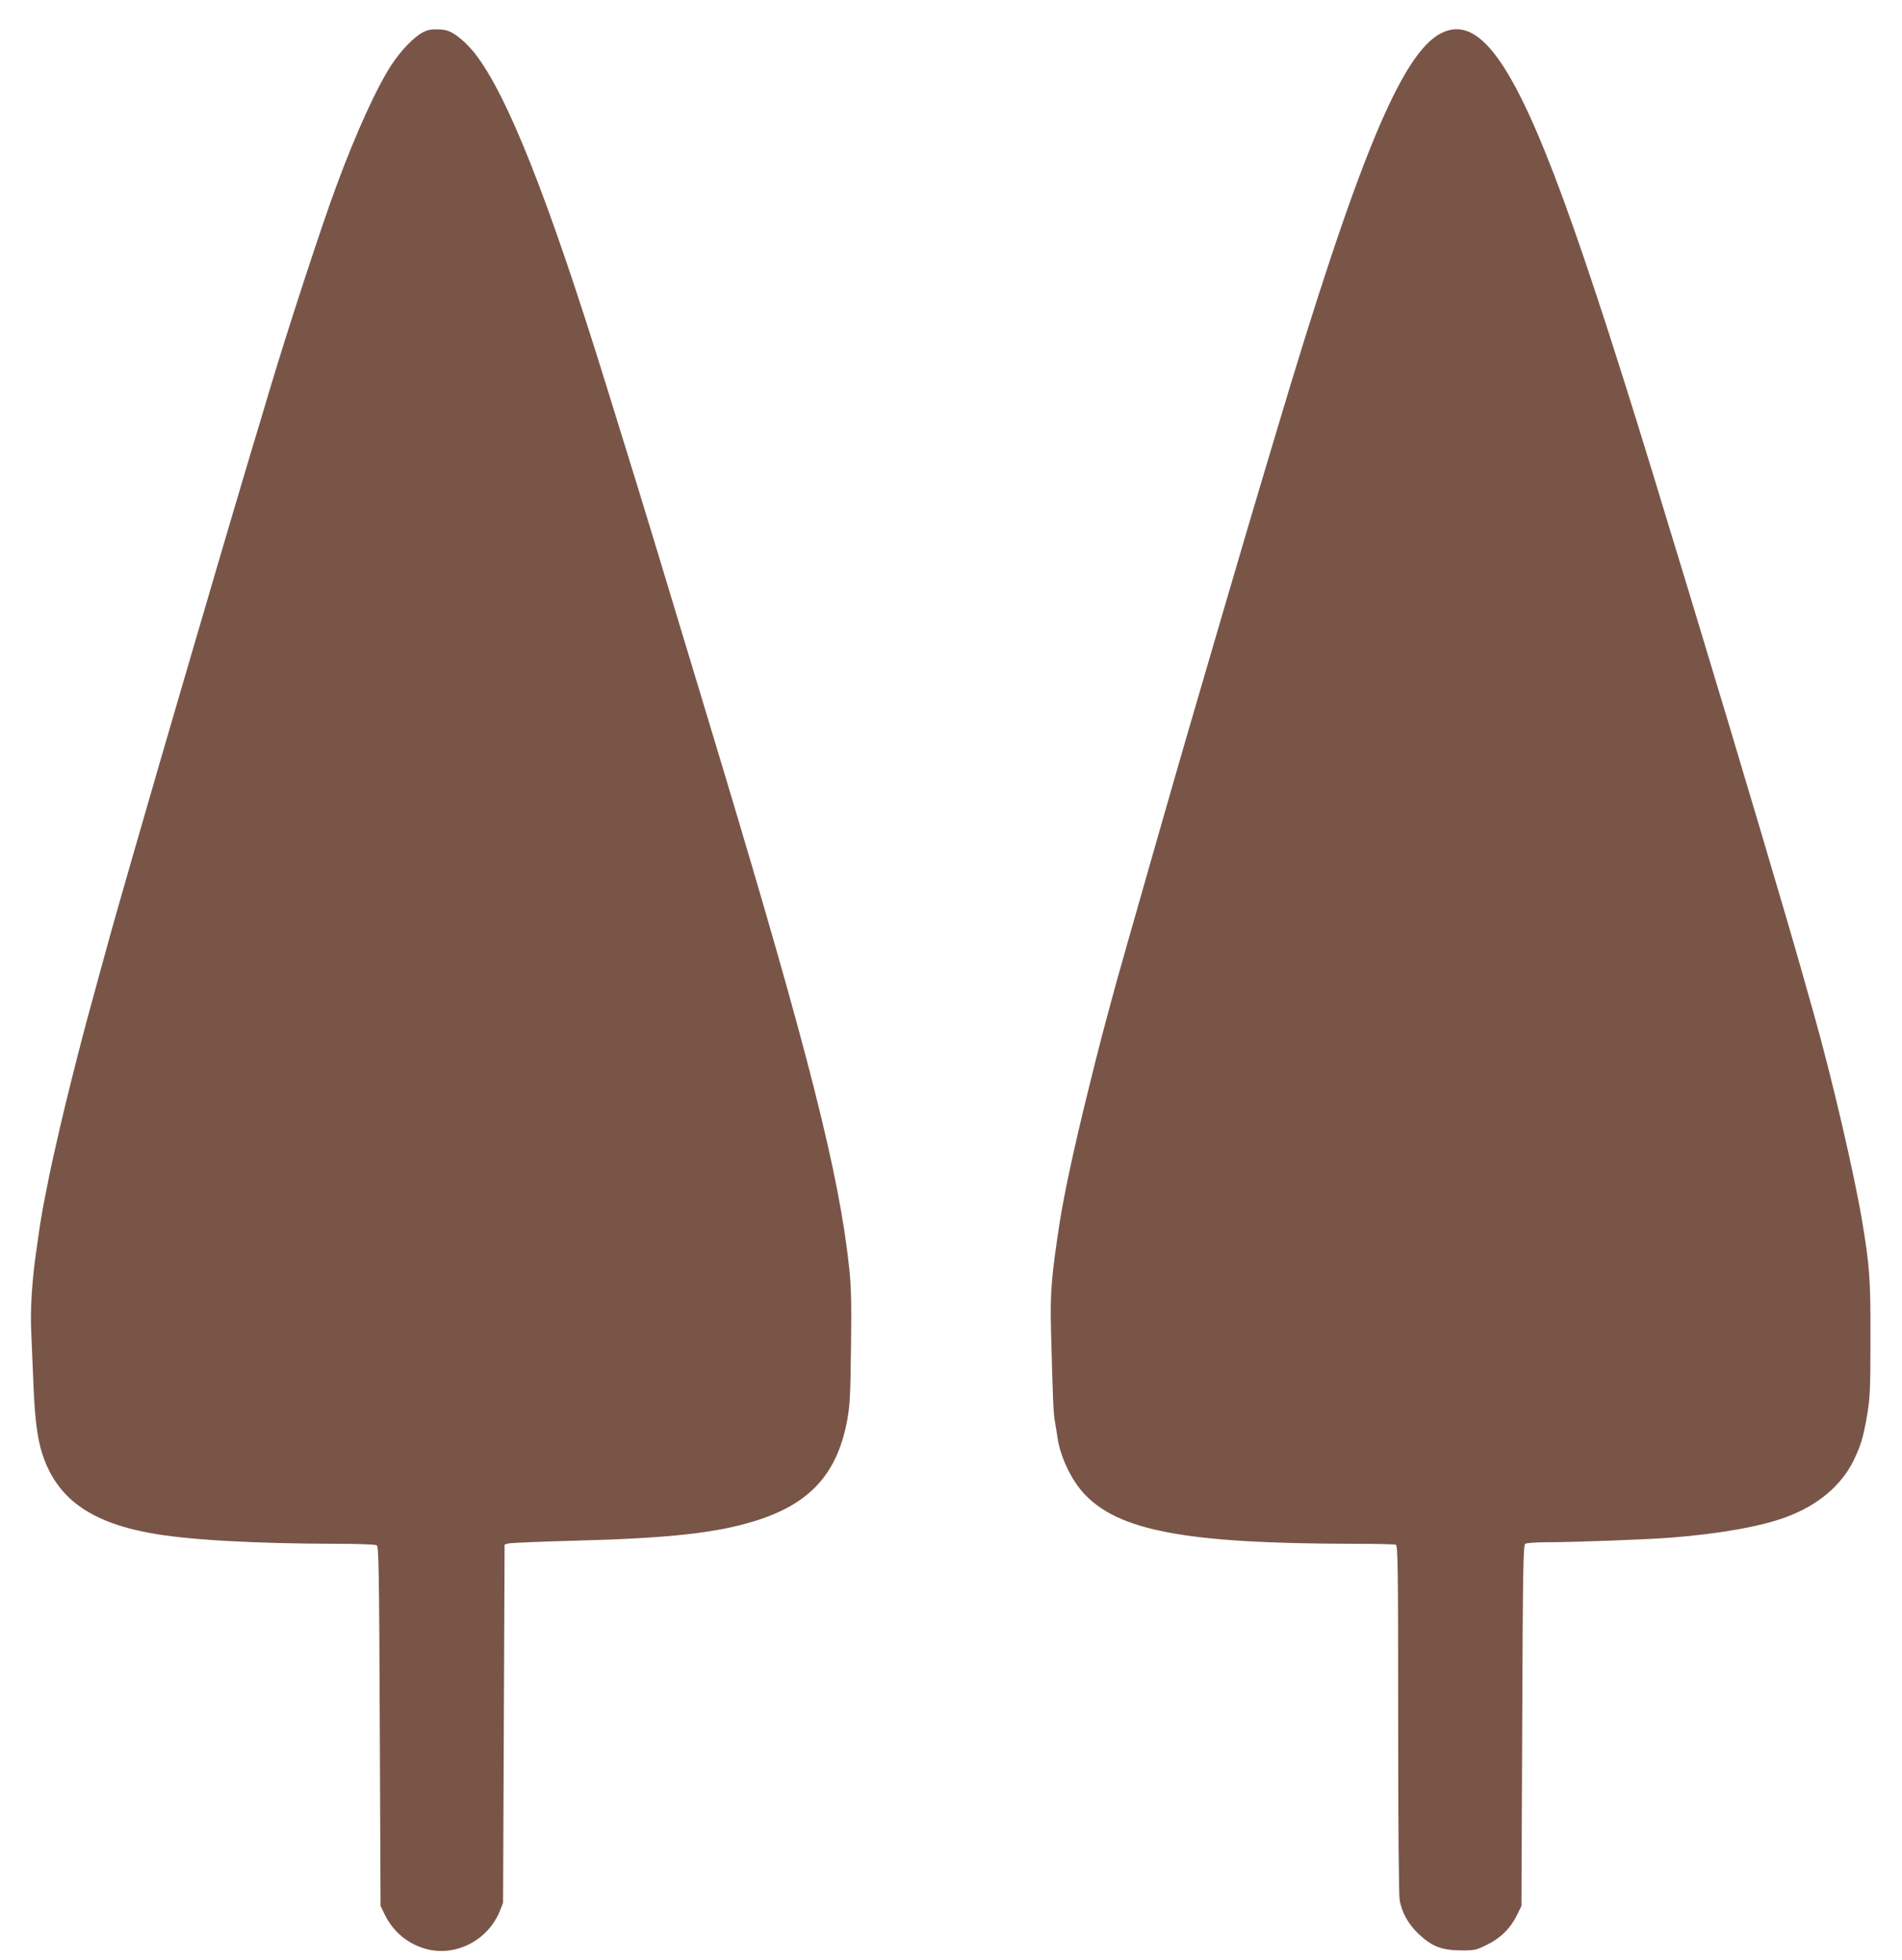
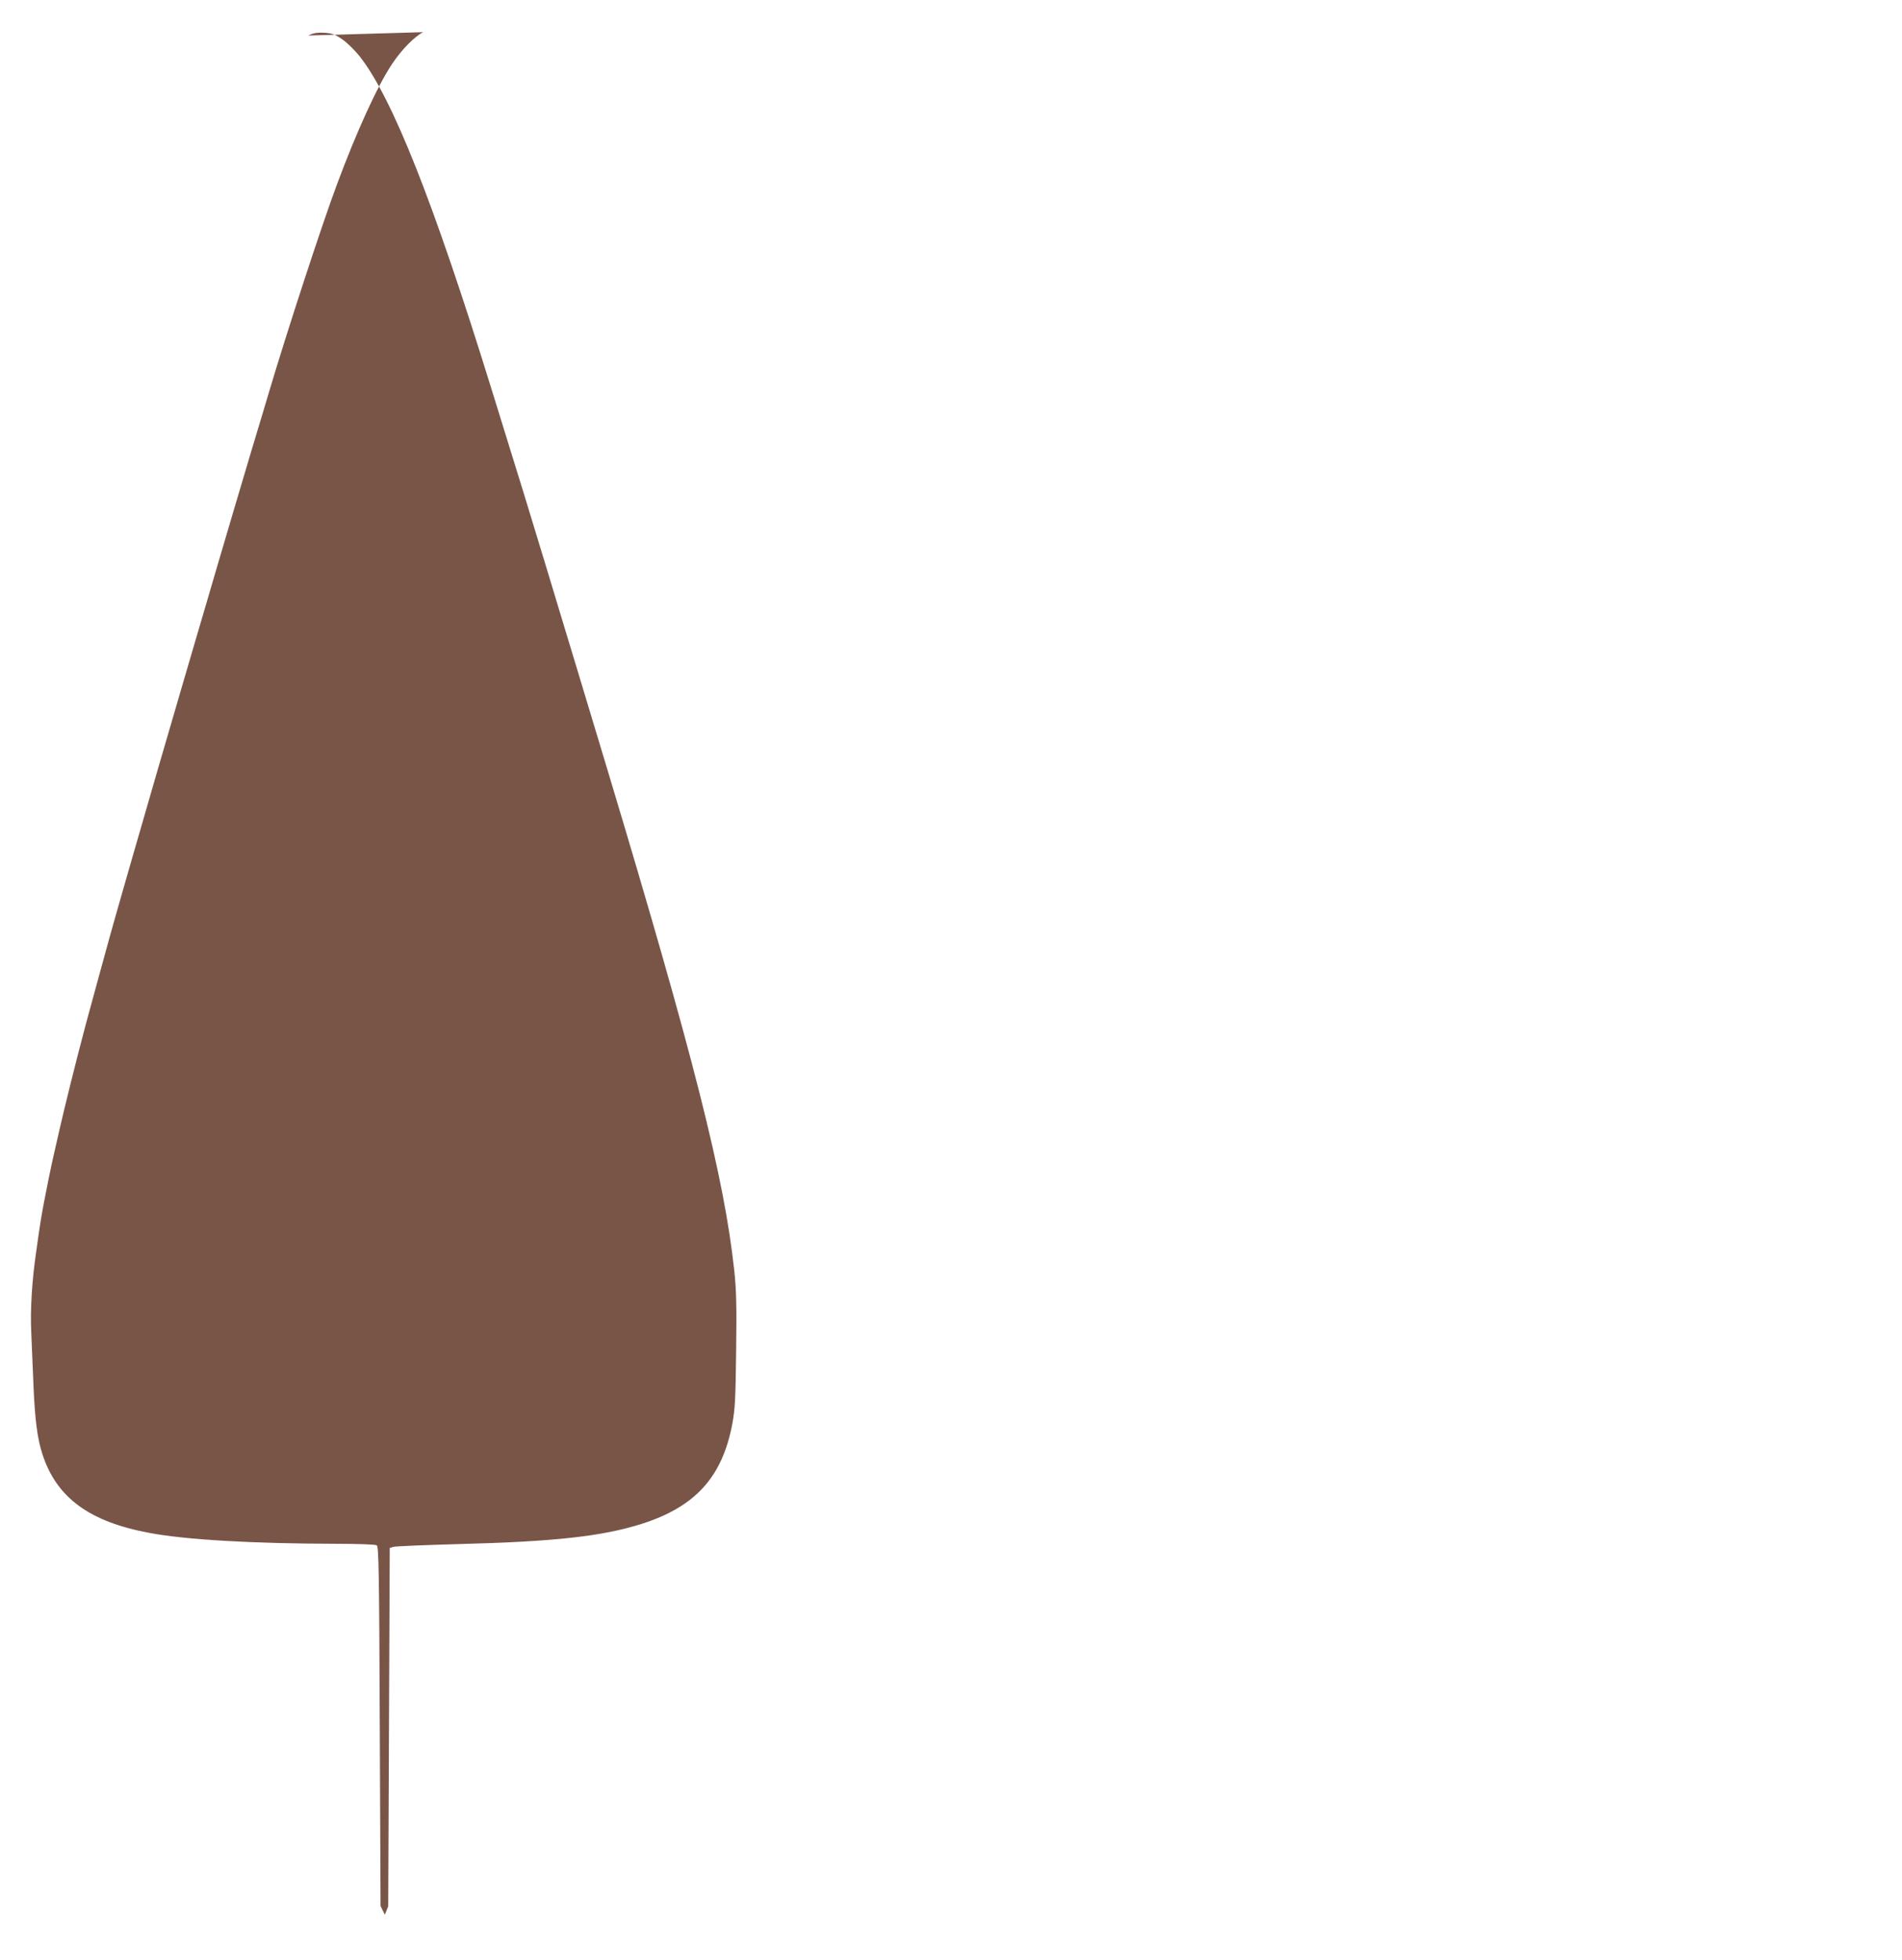
<svg xmlns="http://www.w3.org/2000/svg" version="1.0" width="1242pt" height="1280pt" viewBox="0 0 1242 1280" preserveAspectRatio="xMidYMid meet">
  <g transform="translate(0,1280) scale(0.1,-0.1)" fill="#795548" stroke="none">
-     <path d="M2763 12590 c-58 -30 -142 -116 -203 -208 -96 -144 -232 -442 -360 -787 -97 -259 -327 -963 -441 -1347 -30 -100 -67 -226 -120 -400 -65 -219 -171 -575 -239 -808 -26 -91 -76 -259 -110 -375 -34 -115 -88 -300 -120 -410 -32 -110 -95 -326 -140 -480 -116 -398 -284 -984 -313 -1090 -13 -49 -45 -164 -70 -255 -25 -91 -55 -200 -66 -242 -12 -43 -30 -111 -40 -150 -43 -161 -120 -471 -150 -603 -18 -77 -36 -158 -41 -180 -16 -69 -48 -226 -65 -317 -16 -87 -23 -126 -49 -313 -27 -184 -39 -379 -32 -521 3 -76 10 -238 15 -359 9 -217 26 -342 58 -440 92 -283 305 -441 699 -514 238 -45 679 -70 1214 -71 143 0 262 -4 270 -10 13 -8 16 -154 20 -1182 l5 -1173 28 -57 c55 -113 152 -192 271 -224 192 -51 401 56 479 246 l22 55 5 1170 5 1170 25 7 c14 4 205 12 425 18 629 16 939 51 1195 132 349 111 525 304 591 648 19 102 22 157 26 483 4 295 1 399 -12 520 -65 609 -265 1400 -826 3265 -118 391 -234 777 -289 957 -27 88 -85 282 -130 430 -71 236 -164 538 -340 1105 -378 1221 -646 1898 -859 2171 -33 42 -84 92 -116 114 -48 33 -66 40 -118 43 -49 2 -71 -2 -104 -18z" />
-     <path d="M9412 12584 c-259 -129 -548 -828 -1082 -2619 -39 -132 -84 -283 -100 -335 -54 -181 -99 -332 -255 -865 -28 -97 -104 -354 -209 -715 -83 -282 -432 -1505 -475 -1660 -85 -311 -116 -428 -185 -710 -91 -367 -156 -670 -186 -860 -54 -351 -63 -458 -57 -701 12 -454 15 -546 26 -604 6 -33 13 -78 16 -100 18 -123 85 -267 166 -359 224 -251 669 -335 1771 -336 141 0 263 -3 272 -6 14 -6 16 -115 16 -1139 0 -695 4 -1152 10 -1184 16 -83 58 -157 126 -221 86 -80 149 -104 275 -105 90 0 99 2 171 38 88 43 152 107 195 195 l28 57 5 1178 c4 1032 7 1179 20 1187 8 5 69 10 135 10 178 0 661 18 815 30 319 25 594 74 755 135 207 77 359 206 439 369 48 100 63 150 88 294 19 114 22 165 22 497 1 396 -5 475 -54 770 -52 311 -195 926 -313 1345 -20 69 -56 199 -82 290 -83 296 -432 1472 -655 2205 -47 157 -101 334 -202 665 -309 1023 -529 1702 -699 2167 -331 902 -555 1208 -797 1087z" />
+     <path d="M2763 12590 c-58 -30 -142 -116 -203 -208 -96 -144 -232 -442 -360 -787 -97 -259 -327 -963 -441 -1347 -30 -100 -67 -226 -120 -400 -65 -219 -171 -575 -239 -808 -26 -91 -76 -259 -110 -375 -34 -115 -88 -300 -120 -410 -32 -110 -95 -326 -140 -480 -116 -398 -284 -984 -313 -1090 -13 -49 -45 -164 -70 -255 -25 -91 -55 -200 -66 -242 -12 -43 -30 -111 -40 -150 -43 -161 -120 -471 -150 -603 -18 -77 -36 -158 -41 -180 -16 -69 -48 -226 -65 -317 -16 -87 -23 -126 -49 -313 -27 -184 -39 -379 -32 -521 3 -76 10 -238 15 -359 9 -217 26 -342 58 -440 92 -283 305 -441 699 -514 238 -45 679 -70 1214 -71 143 0 262 -4 270 -10 13 -8 16 -154 20 -1182 l5 -1173 28 -57 l22 55 5 1170 5 1170 25 7 c14 4 205 12 425 18 629 16 939 51 1195 132 349 111 525 304 591 648 19 102 22 157 26 483 4 295 1 399 -12 520 -65 609 -265 1400 -826 3265 -118 391 -234 777 -289 957 -27 88 -85 282 -130 430 -71 236 -164 538 -340 1105 -378 1221 -646 1898 -859 2171 -33 42 -84 92 -116 114 -48 33 -66 40 -118 43 -49 2 -71 -2 -104 -18z" />
  </g>
</svg>